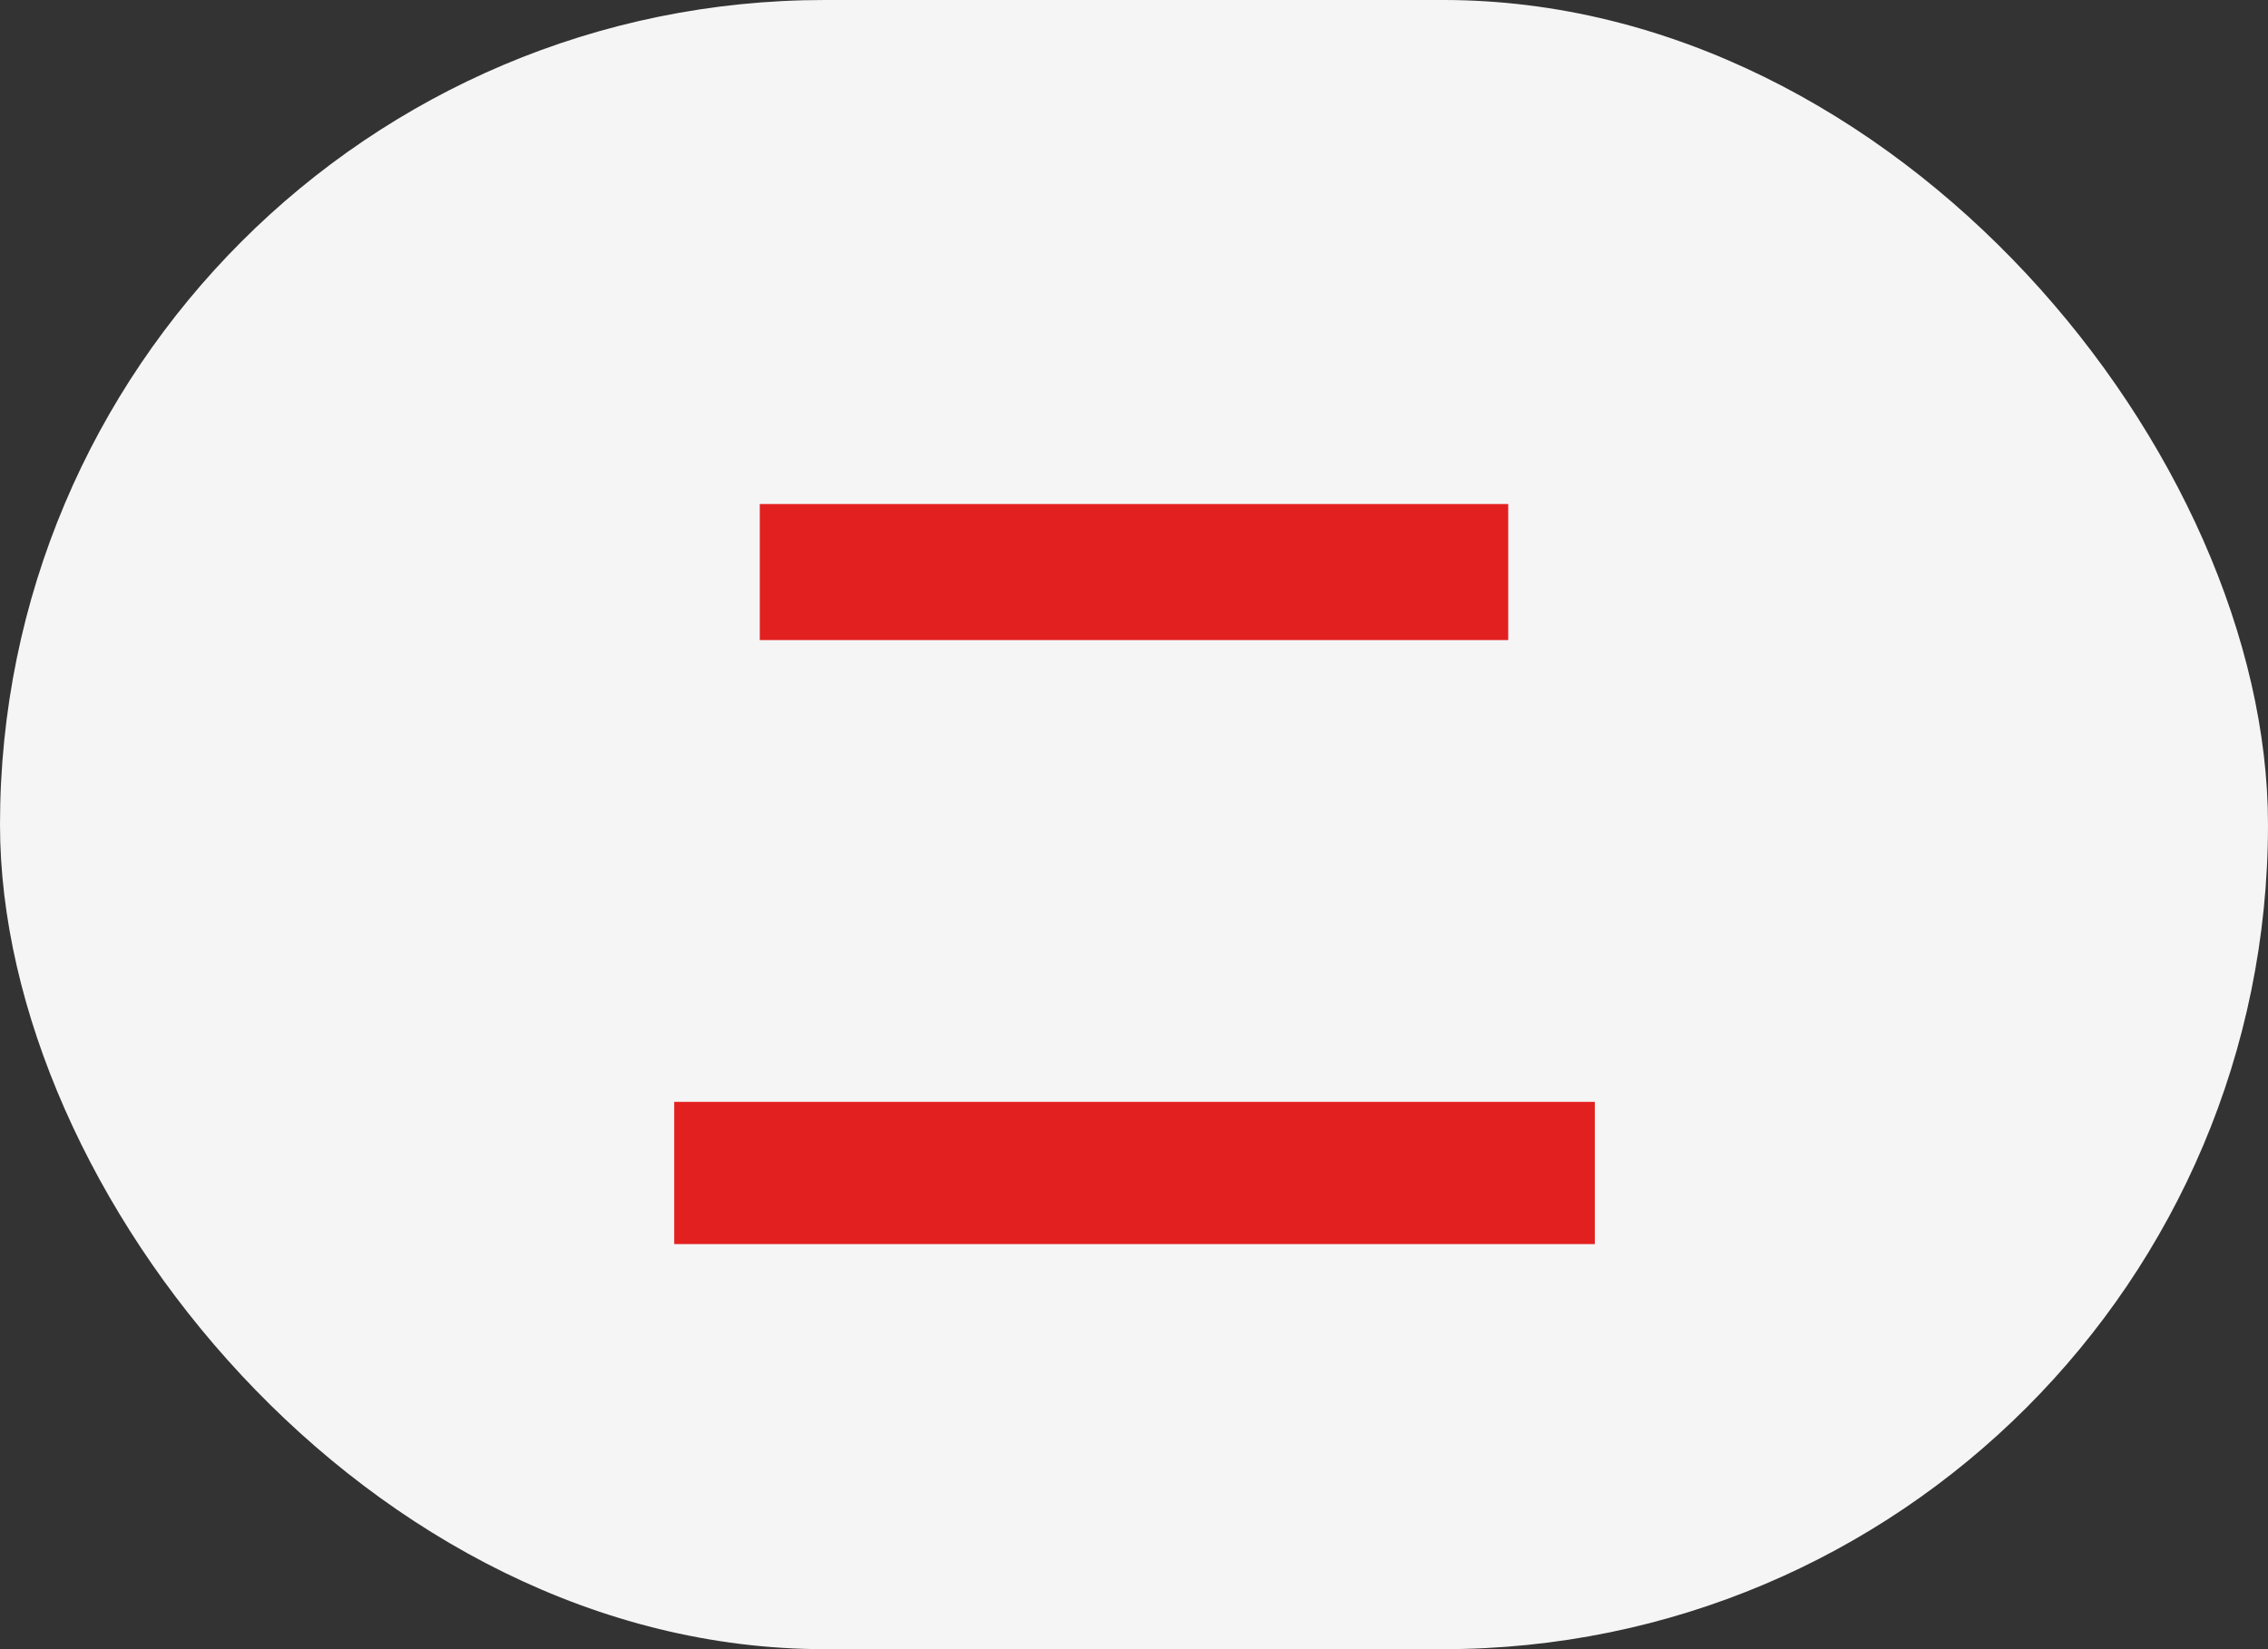
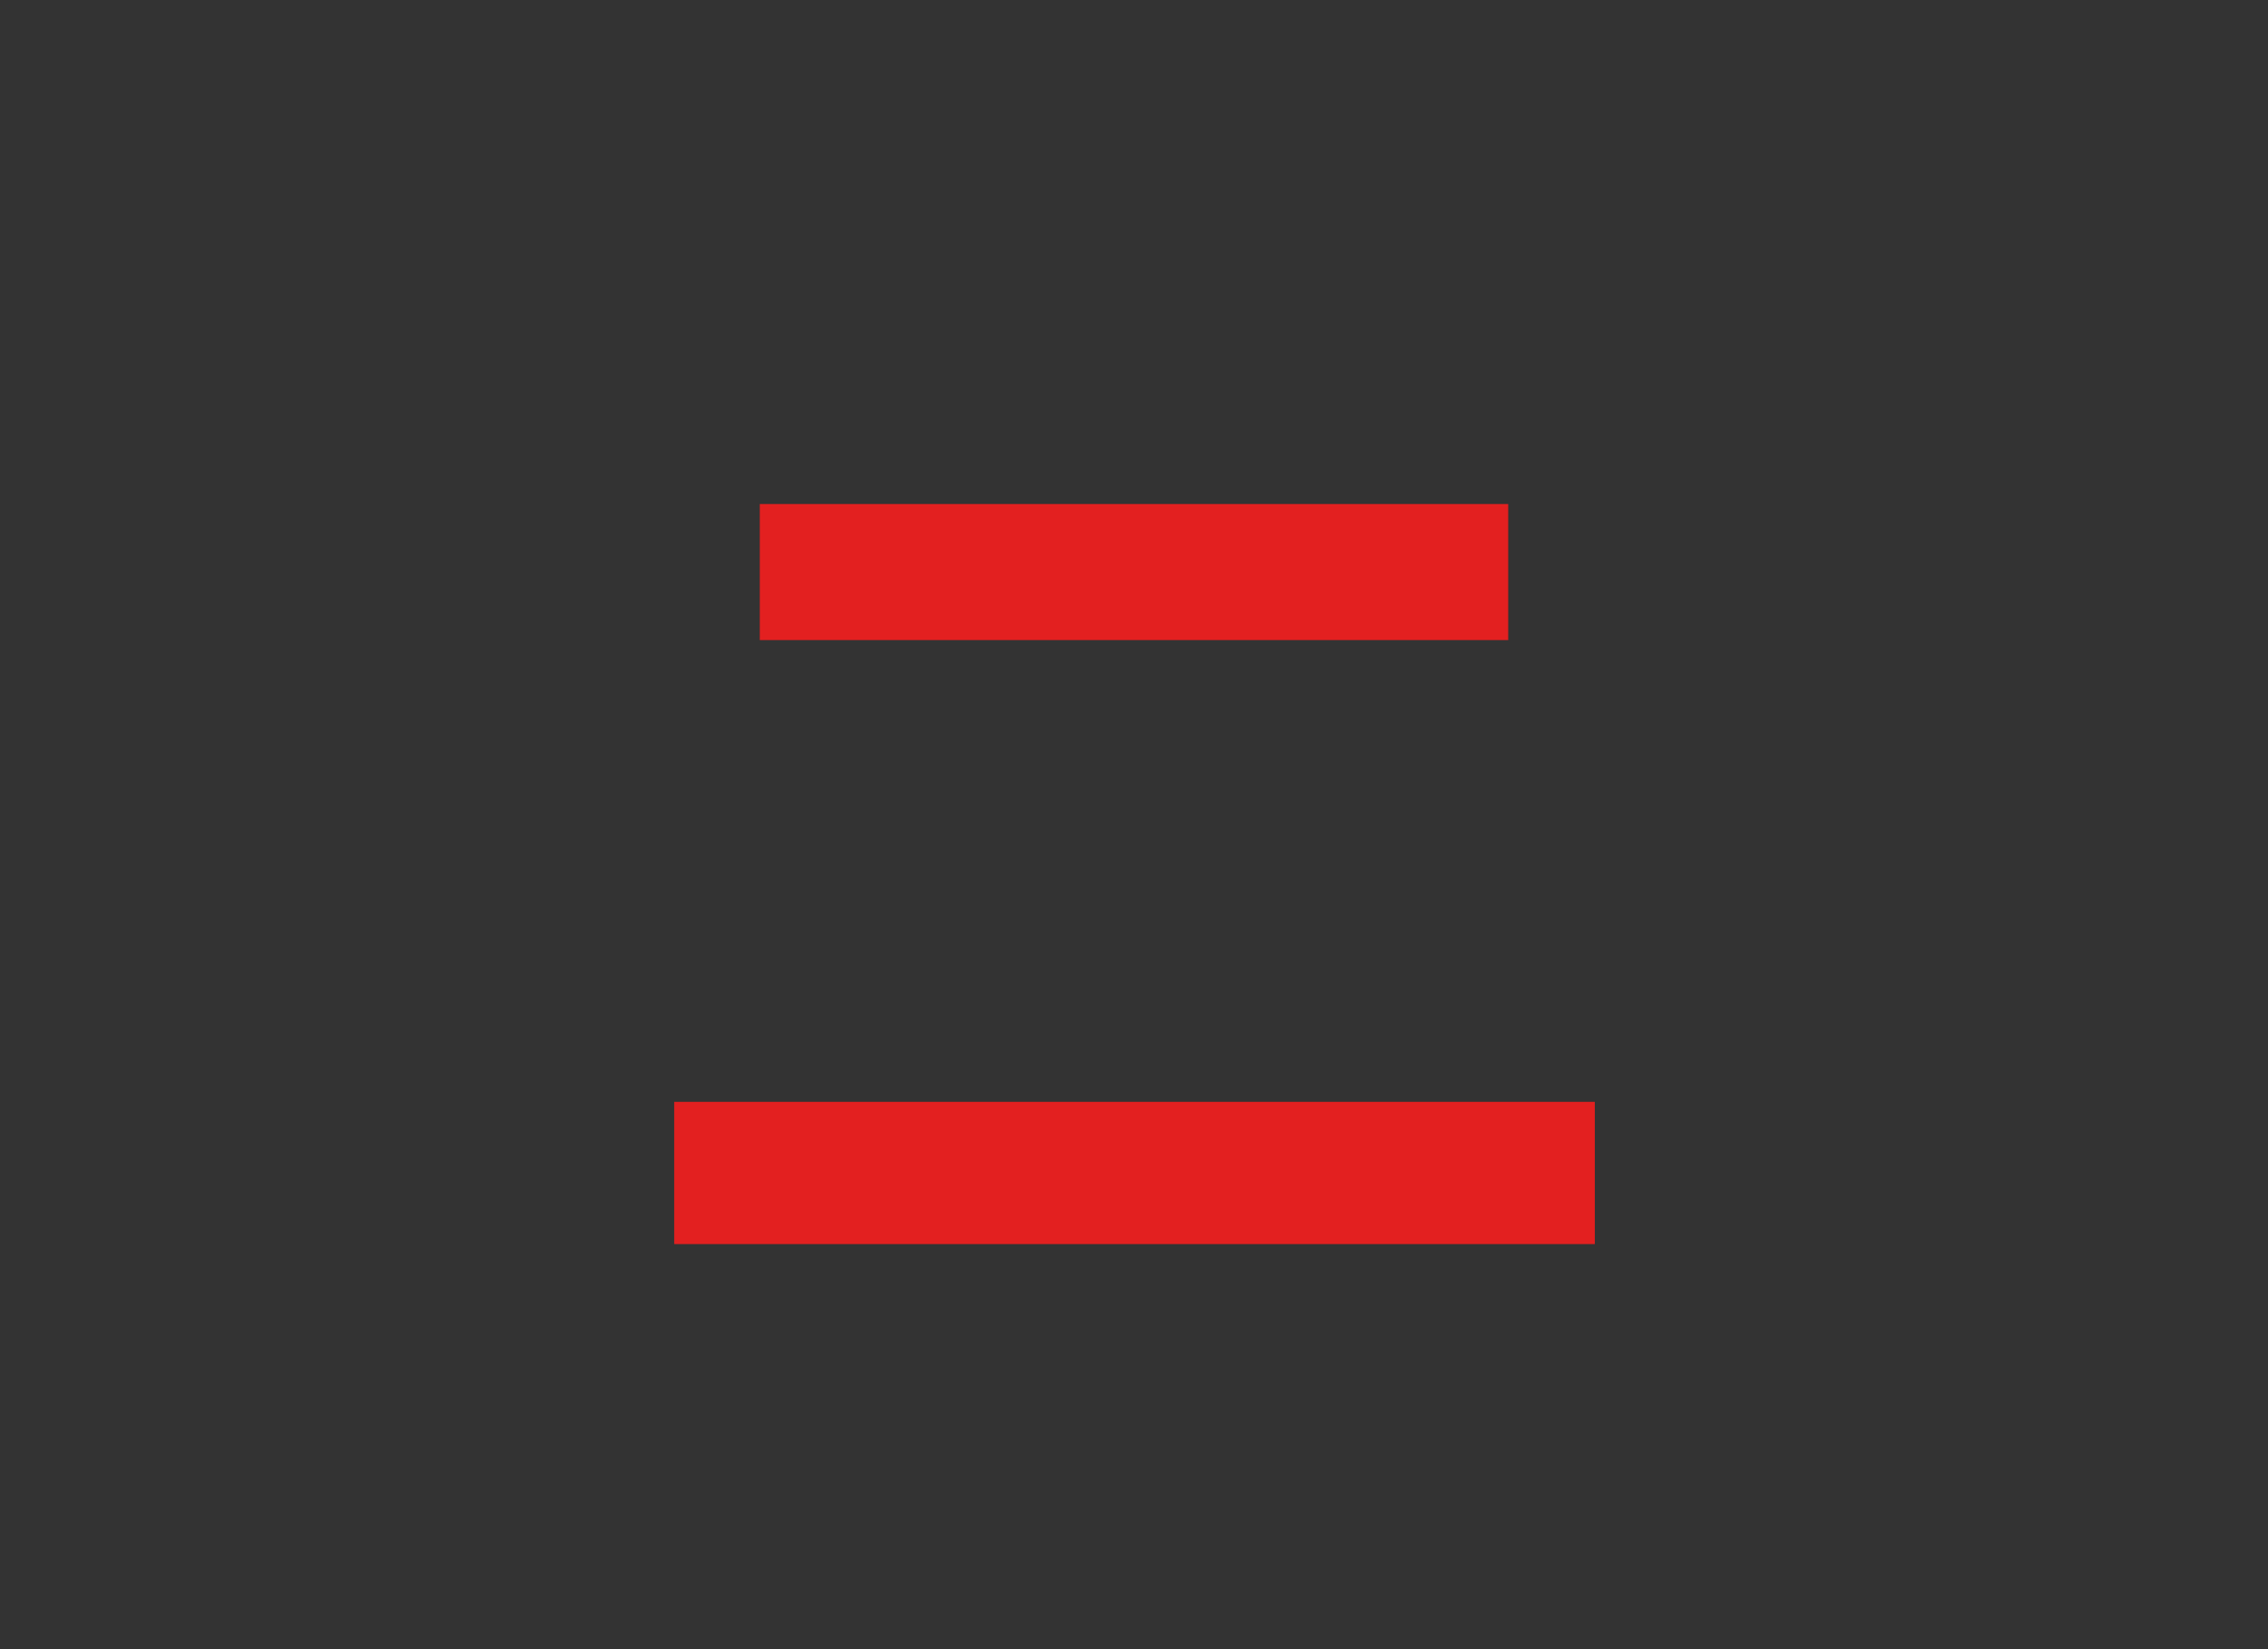
<svg xmlns="http://www.w3.org/2000/svg" width="22" height="16" viewBox="0 0 22 16" fill="none">
  <rect x="0" y="0" width="22" height="16" fill="#333333" stroke="none" />
-   <rect width="22" height="16" rx="8" fill="#F5F5F5" />
  <path d="M7.37 4.89H14.63V6.21H7.37V4.89ZM6.54 10.69H15.47V12.07H6.54V10.69Z" fill="#E32020" />
</svg>